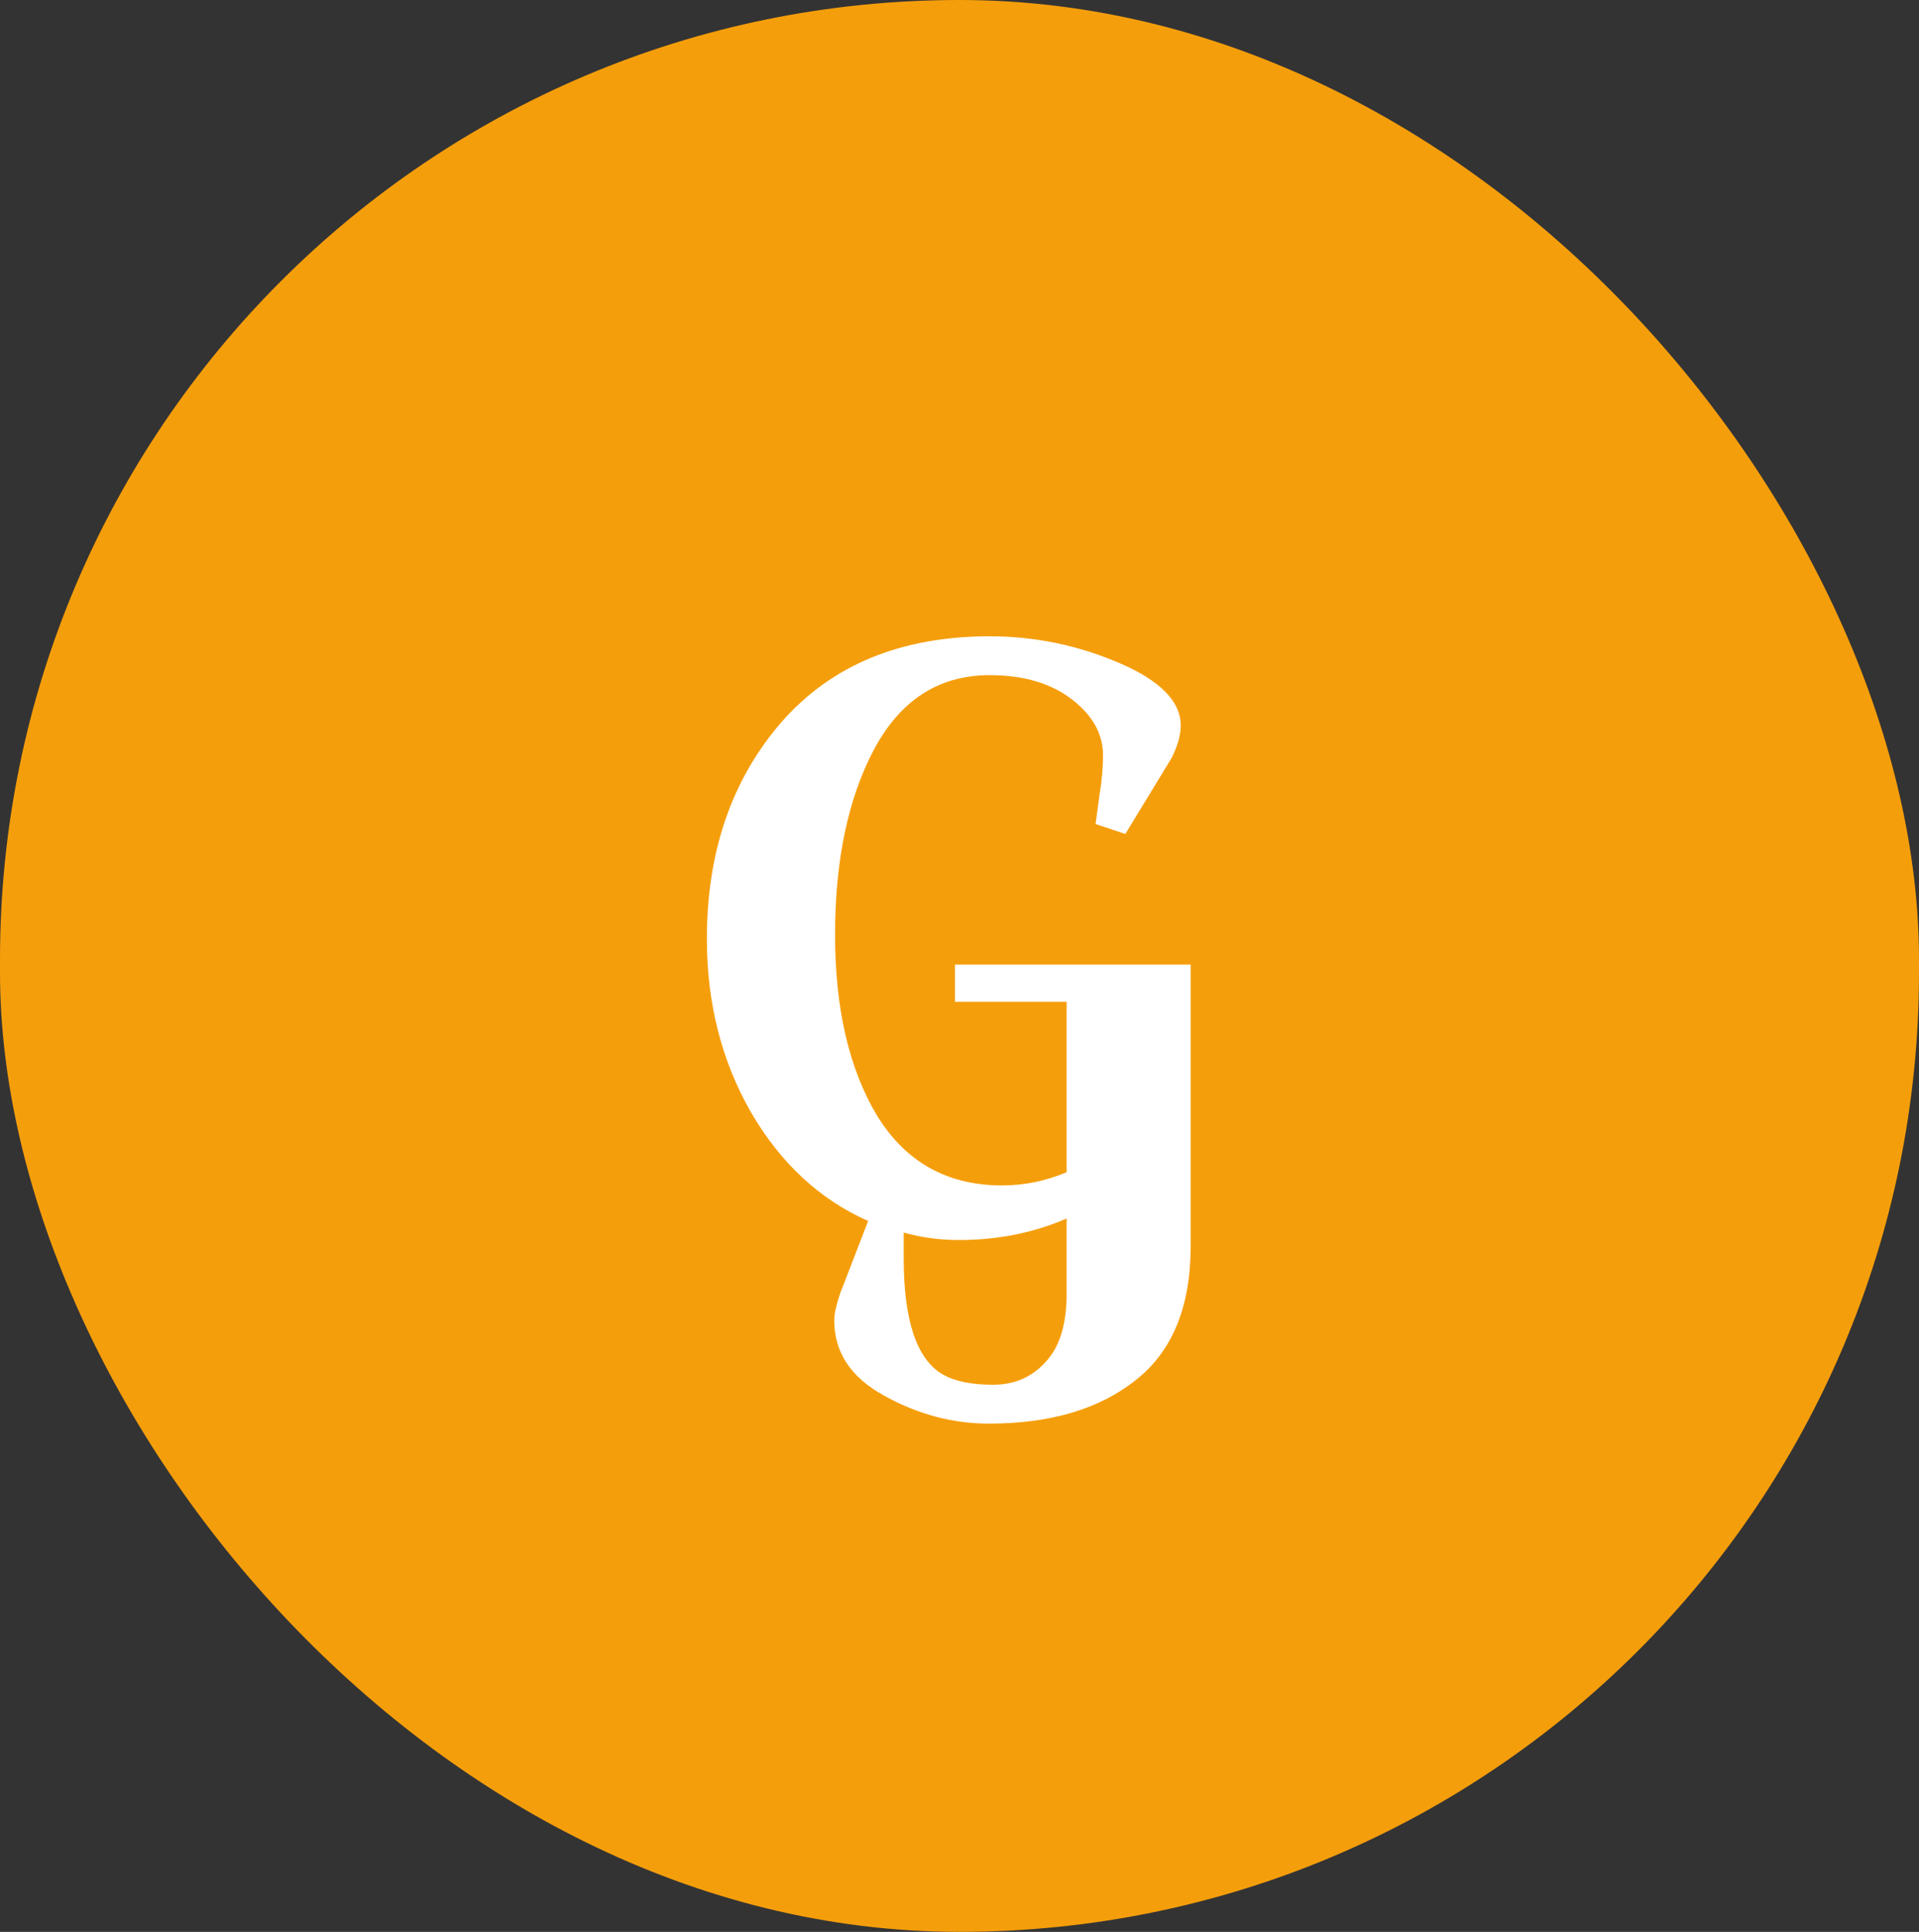
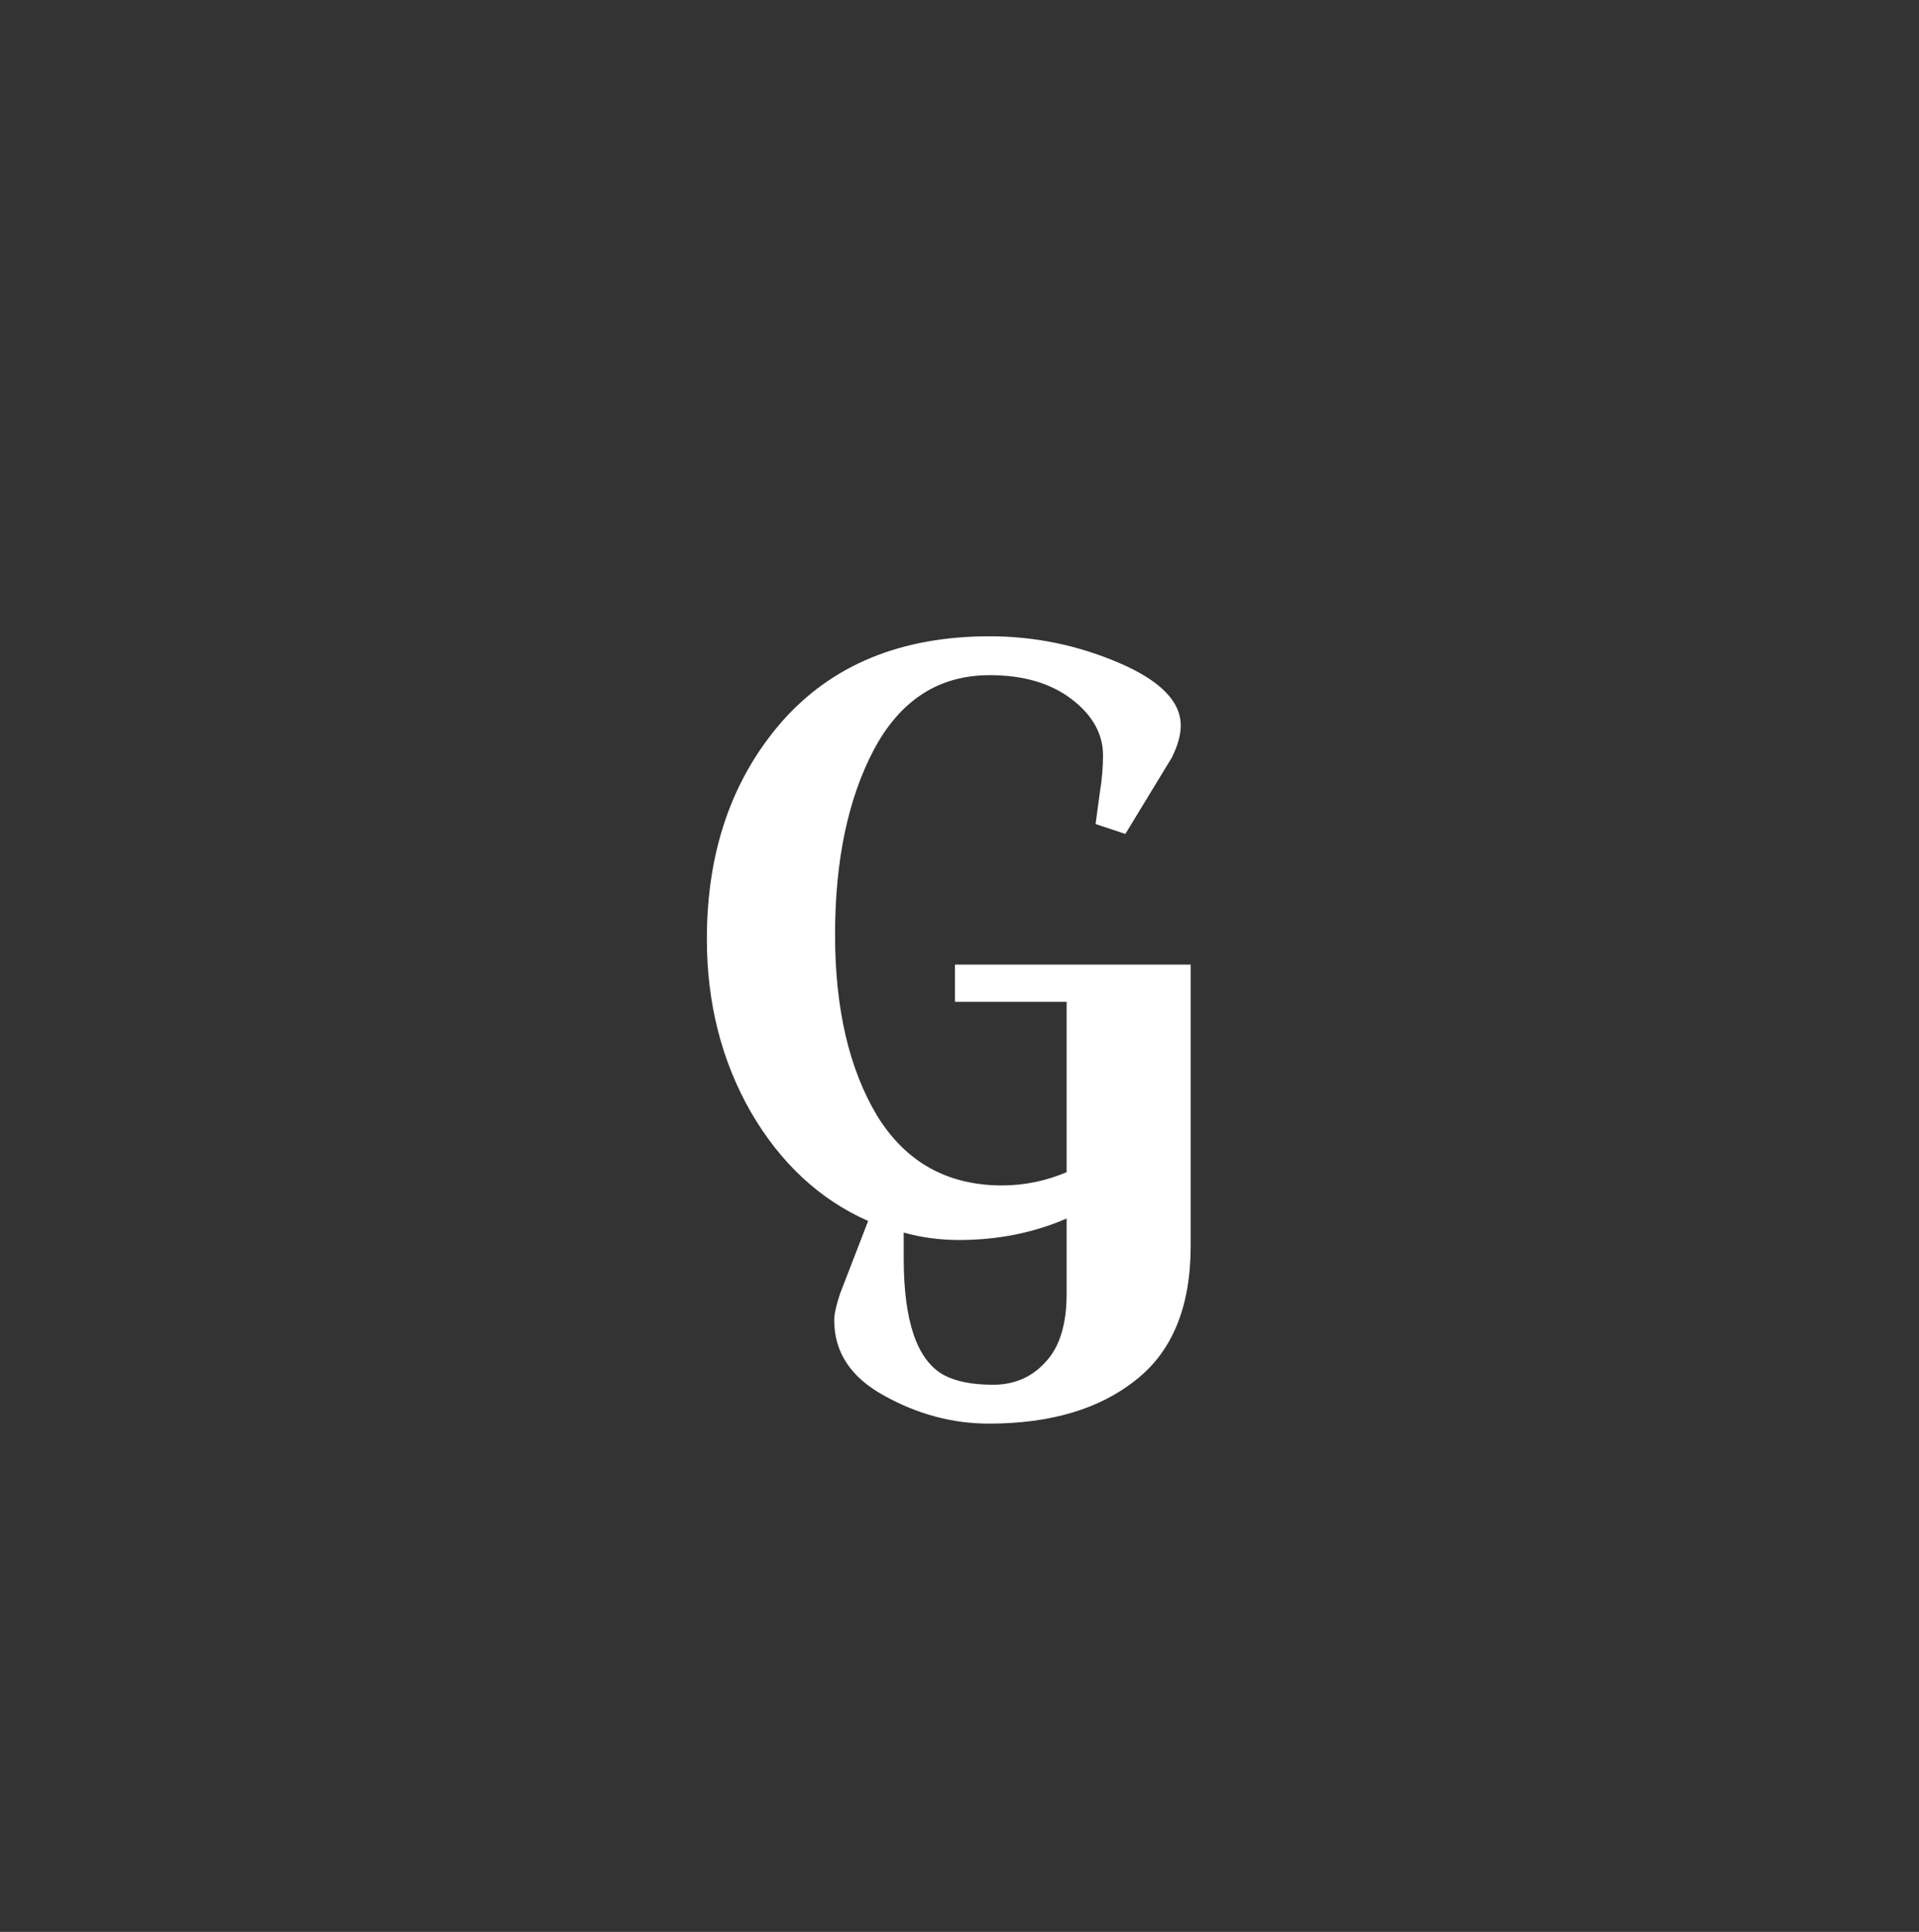
<svg xmlns="http://www.w3.org/2000/svg" width="297" height="299" viewBox="0 0 297 299" fill="none">
  <rect x="0" y="0" width="297" height="299" fill="#333333" stroke="none" />
-   <rect width="297" height="299" rx="148.5" fill="#F59E0B" />
  <path d="M147.8 155.056V149.296H184.28V192.816C184.28 202.203 181.464 209.115 175.832 213.552C170.2 218.075 162.605 220.336 153.048 220.336C147.416 220.336 141.997 218.885 136.792 215.984C131.672 213.168 129.112 209.285 129.112 204.336C129.112 203.397 129.411 202.032 130.008 200.24L134.36 188.976C126.851 185.648 120.792 180.016 116.184 172.08C111.661 164.144 109.4 155.227 109.4 145.328C109.4 131.845 113.24 120.667 120.92 111.792C128.685 102.917 139.437 98.48 153.176 98.48C160.088 98.48 166.744 99.845 173.144 102.576C179.544 105.307 182.744 108.549 182.744 112.304C182.744 113.755 182.275 115.419 181.336 117.296L174.168 129.072L169.56 127.536L170.2 122.8C170.541 120.752 170.712 118.789 170.712 116.912C170.712 113.584 169.091 110.683 165.848 108.208C162.605 105.733 158.381 104.496 153.176 104.496C145.325 104.496 139.352 108.336 135.256 116.016C131.245 123.611 129.24 133.168 129.24 144.688C129.24 156.123 131.416 165.467 135.768 172.72C140.205 179.888 146.648 183.472 155.096 183.472C158.509 183.472 161.837 182.789 165.08 181.424V155.056H147.8ZM148.44 191.92C145.453 191.92 142.595 191.536 139.864 190.768V194.736C139.864 204.464 141.912 210.48 146.008 212.784C147.885 213.808 150.445 214.32 153.688 214.32C157.016 214.32 159.747 213.125 161.88 210.736C164.013 208.432 165.08 204.933 165.08 200.24V188.592C159.96 190.811 154.413 191.92 148.44 191.92Z" fill="#FFFFFF" />
</svg>